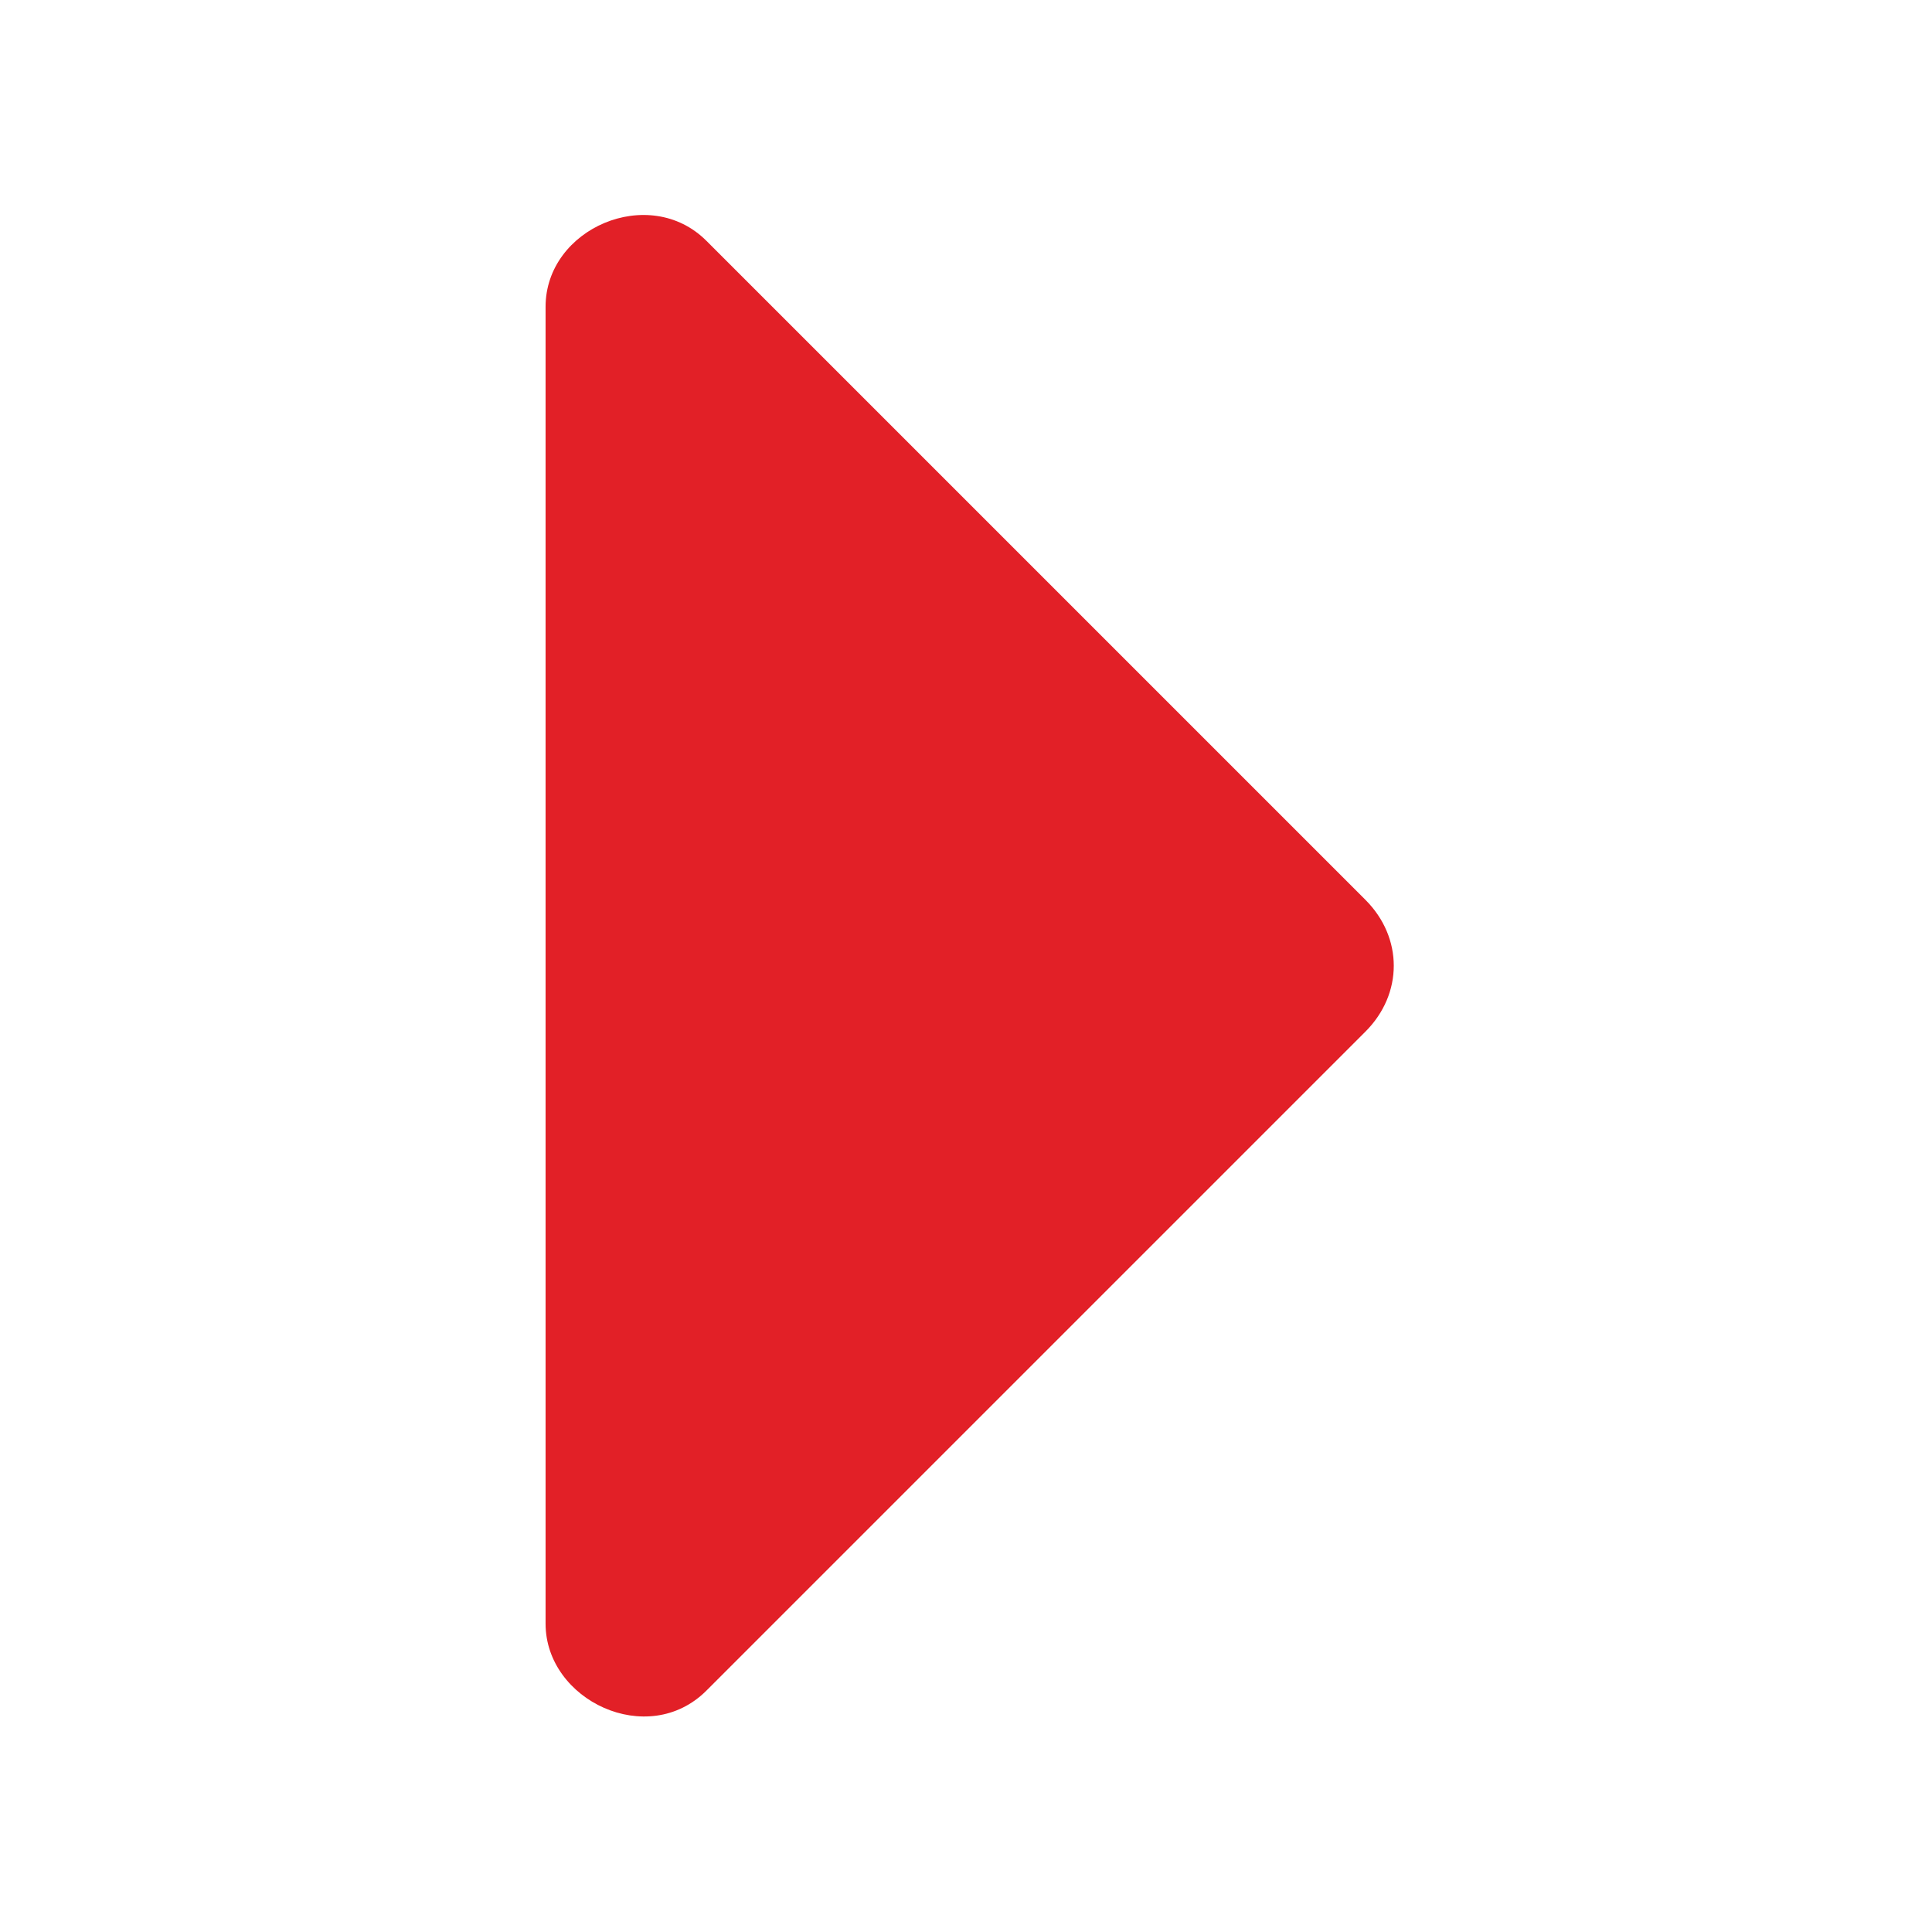
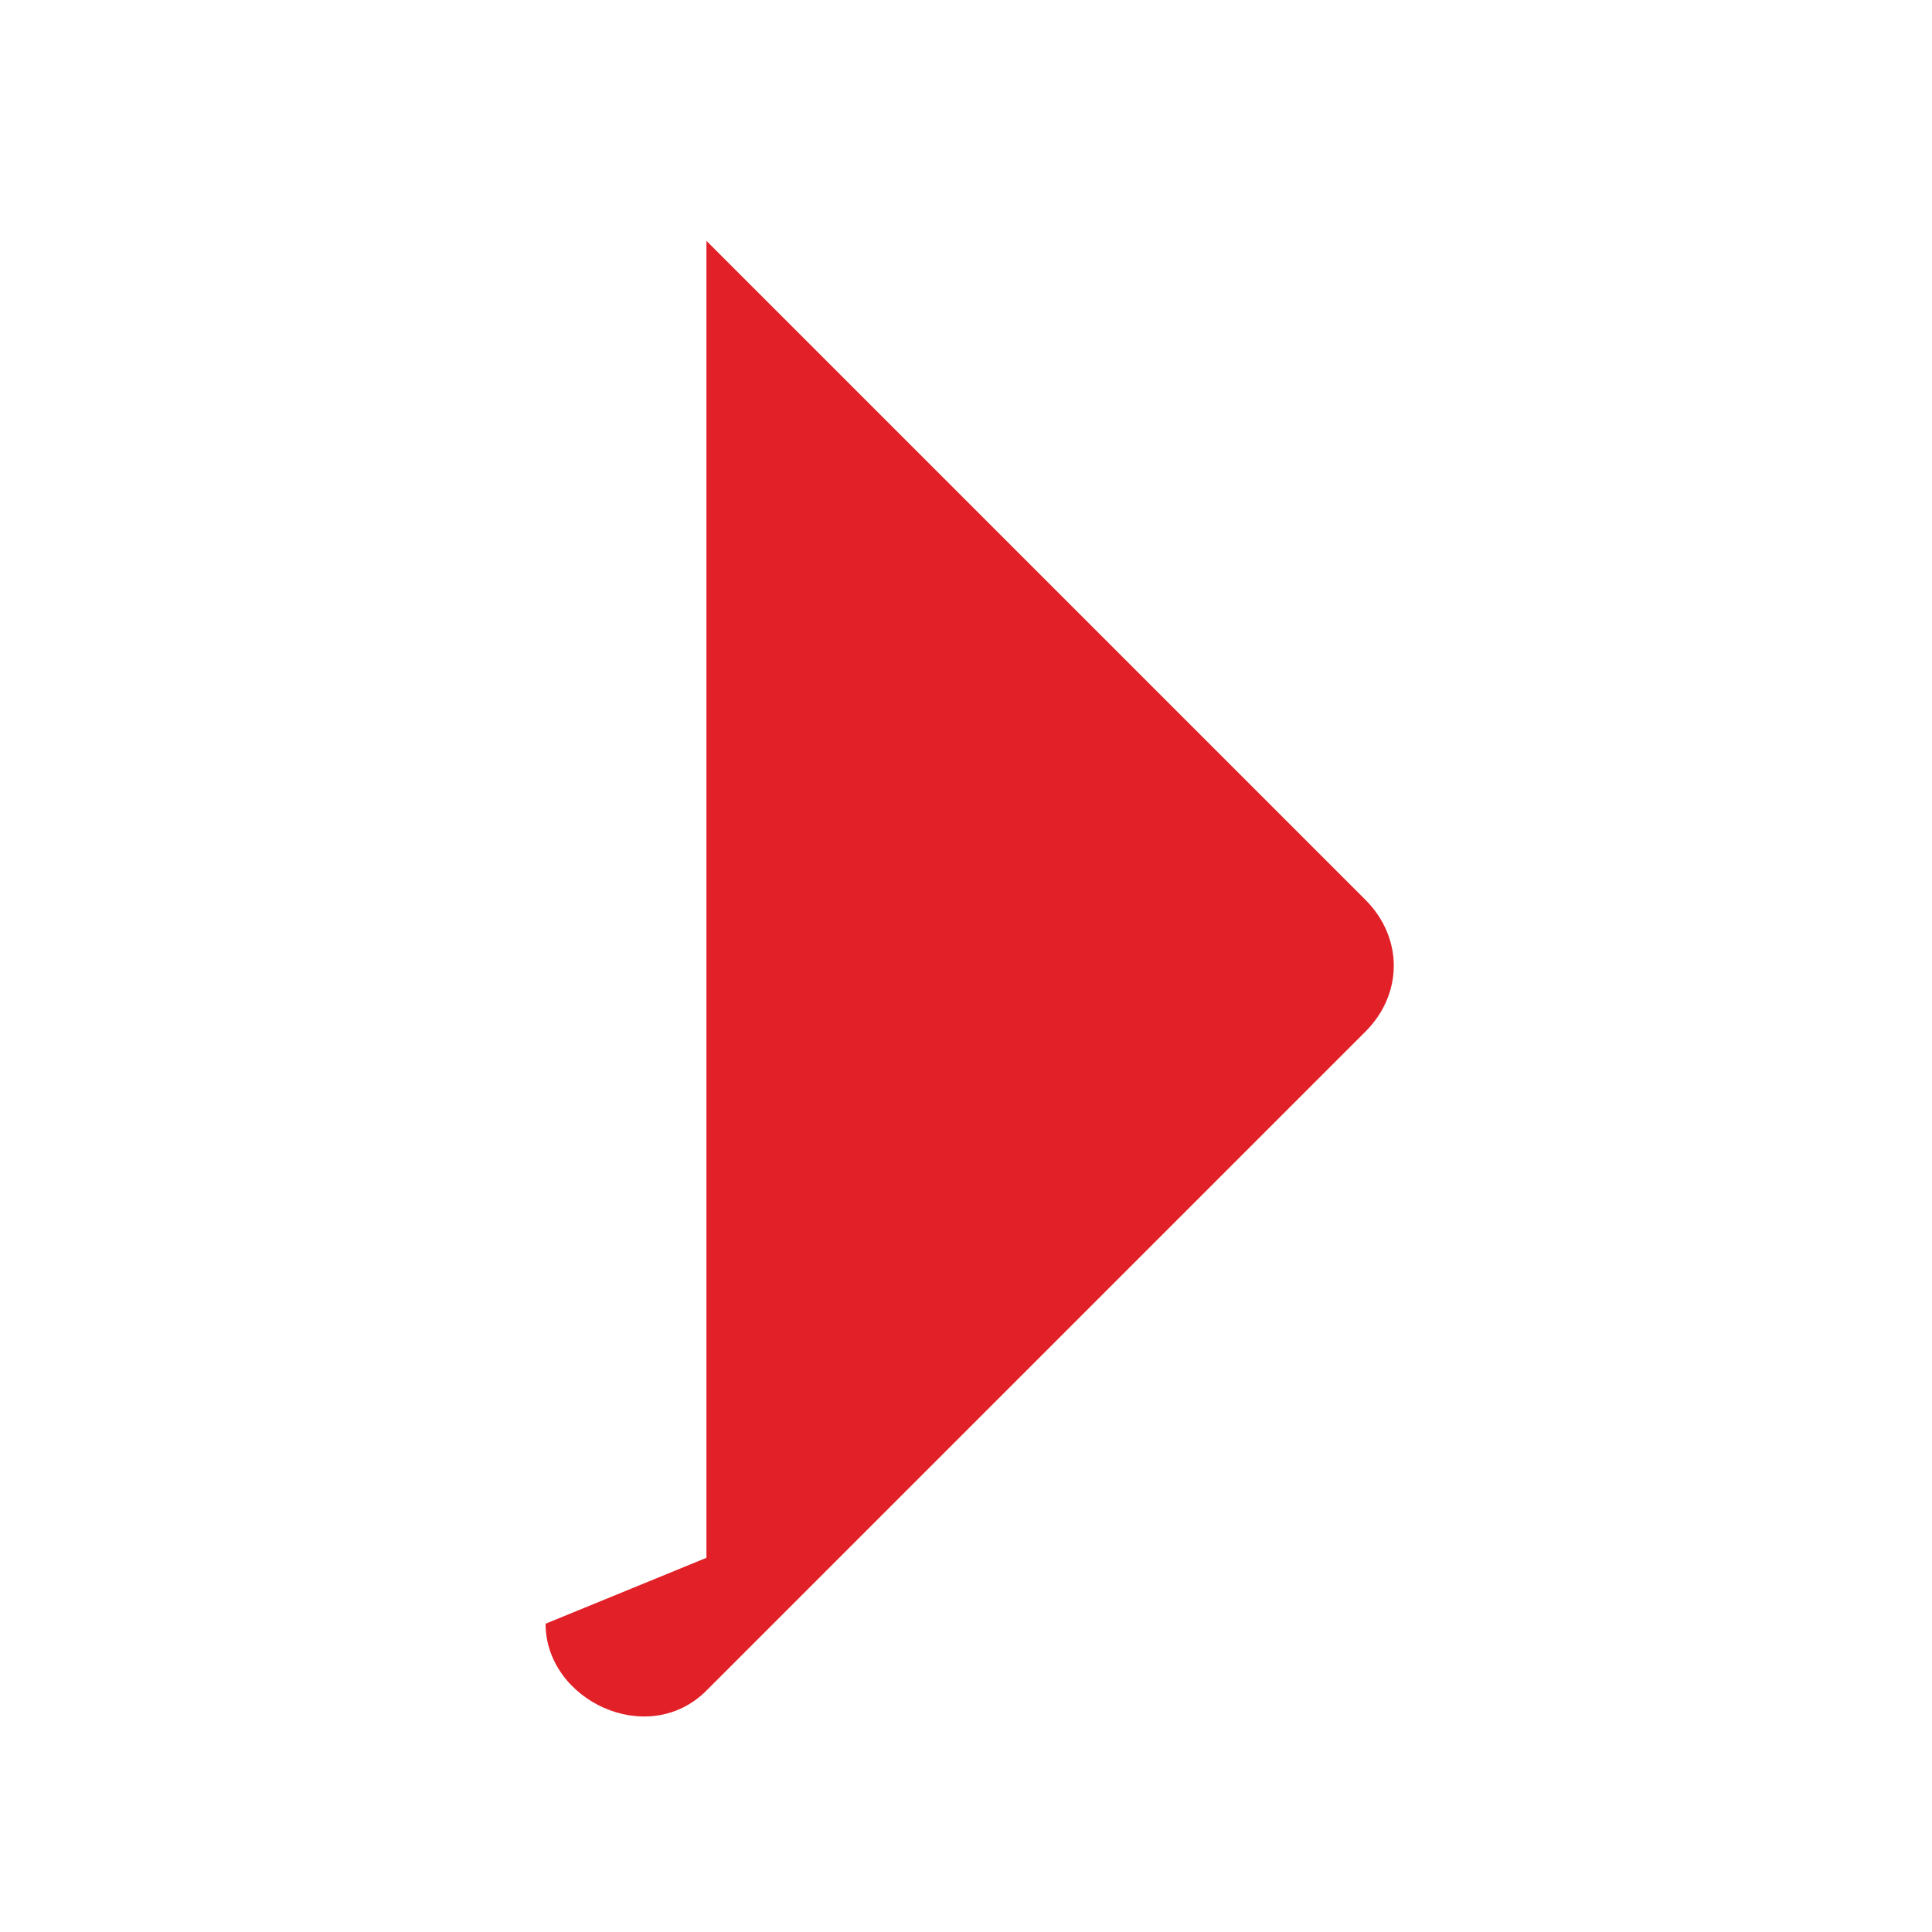
<svg xmlns="http://www.w3.org/2000/svg" t="1741836681945" class="icon" viewBox="0 0 1024 1024" version="1.1" p-id="3078" width="10" height="10">
-   <path d="M163.397 289.168c-40.577 0-66.527 54.184-35.441 85.259l349.262 349.278c20.031 20.031 49.823 20.031 69.853 0l349.274-349.278c30.305-30.294 6.678-85.259-34.928-85.259h-698.02z" fill="#E22027" p-id="3079" transform="rotate(270, 512, 512)" />
+   <path d="M163.397 289.168c-40.577 0-66.527 54.184-35.441 85.259l349.262 349.278c20.031 20.031 49.823 20.031 69.853 0l349.274-349.278h-698.02z" fill="#E22027" p-id="3079" transform="rotate(270, 512, 512)" />
</svg>